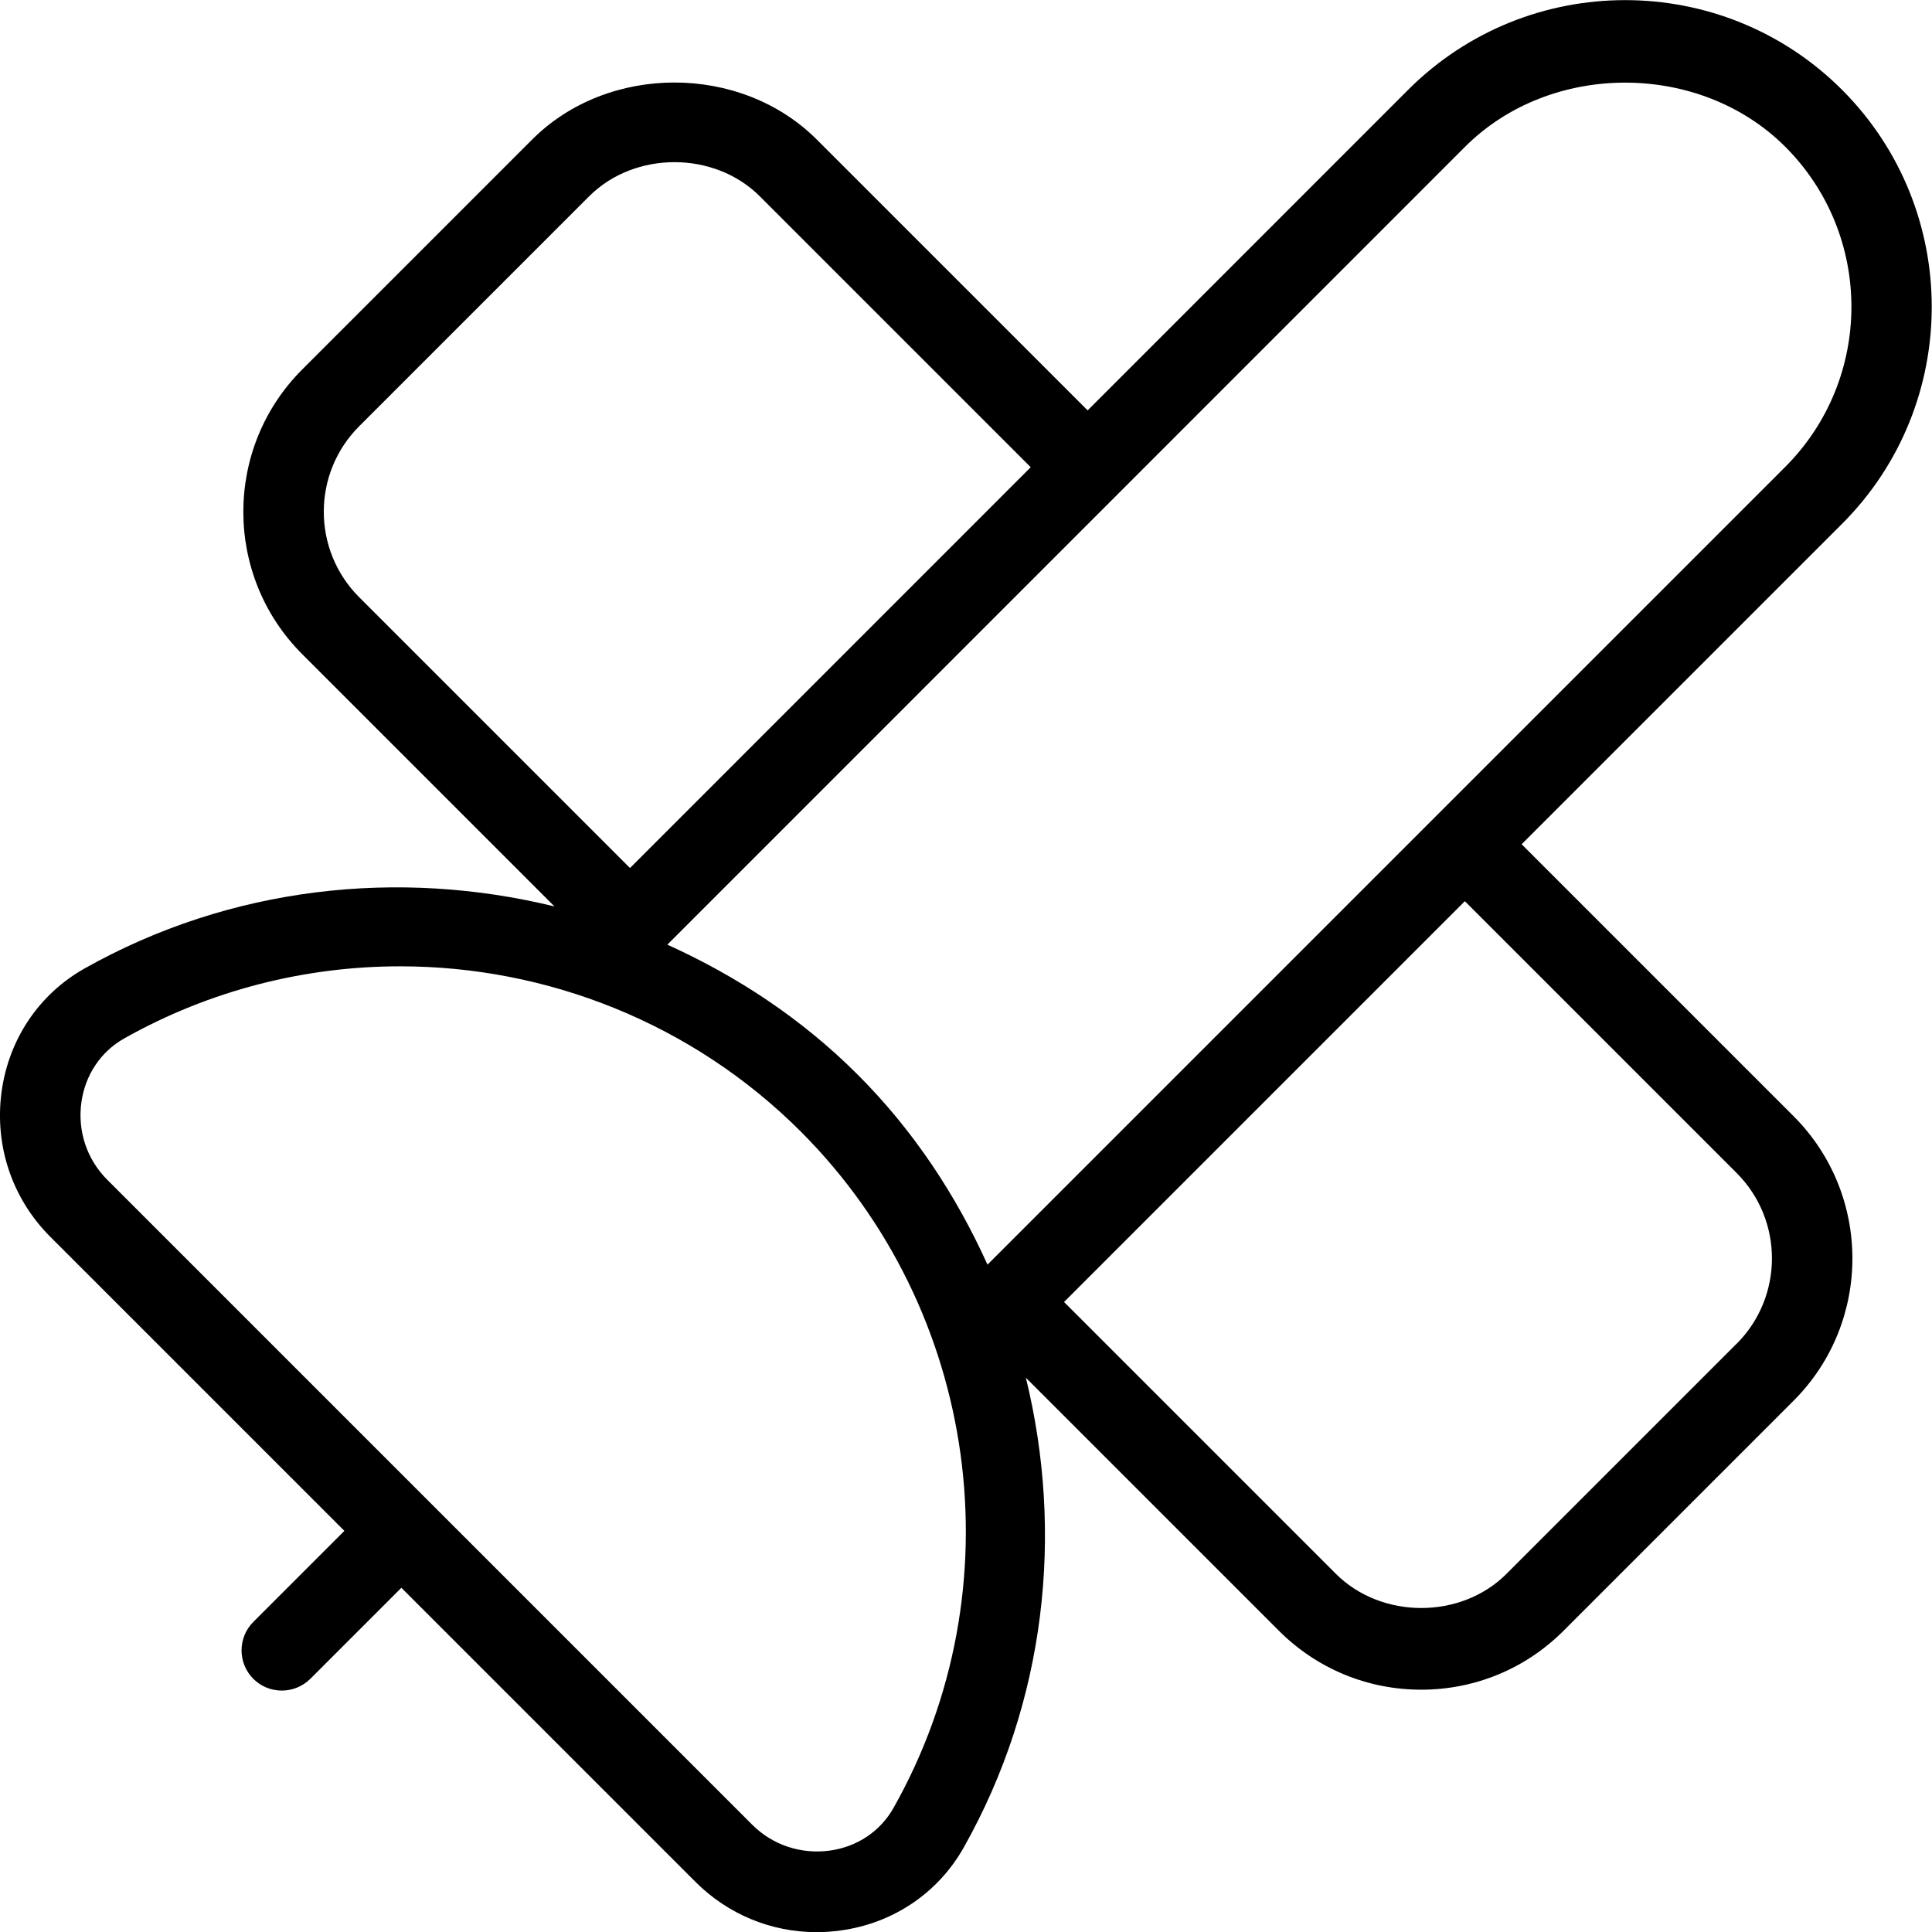
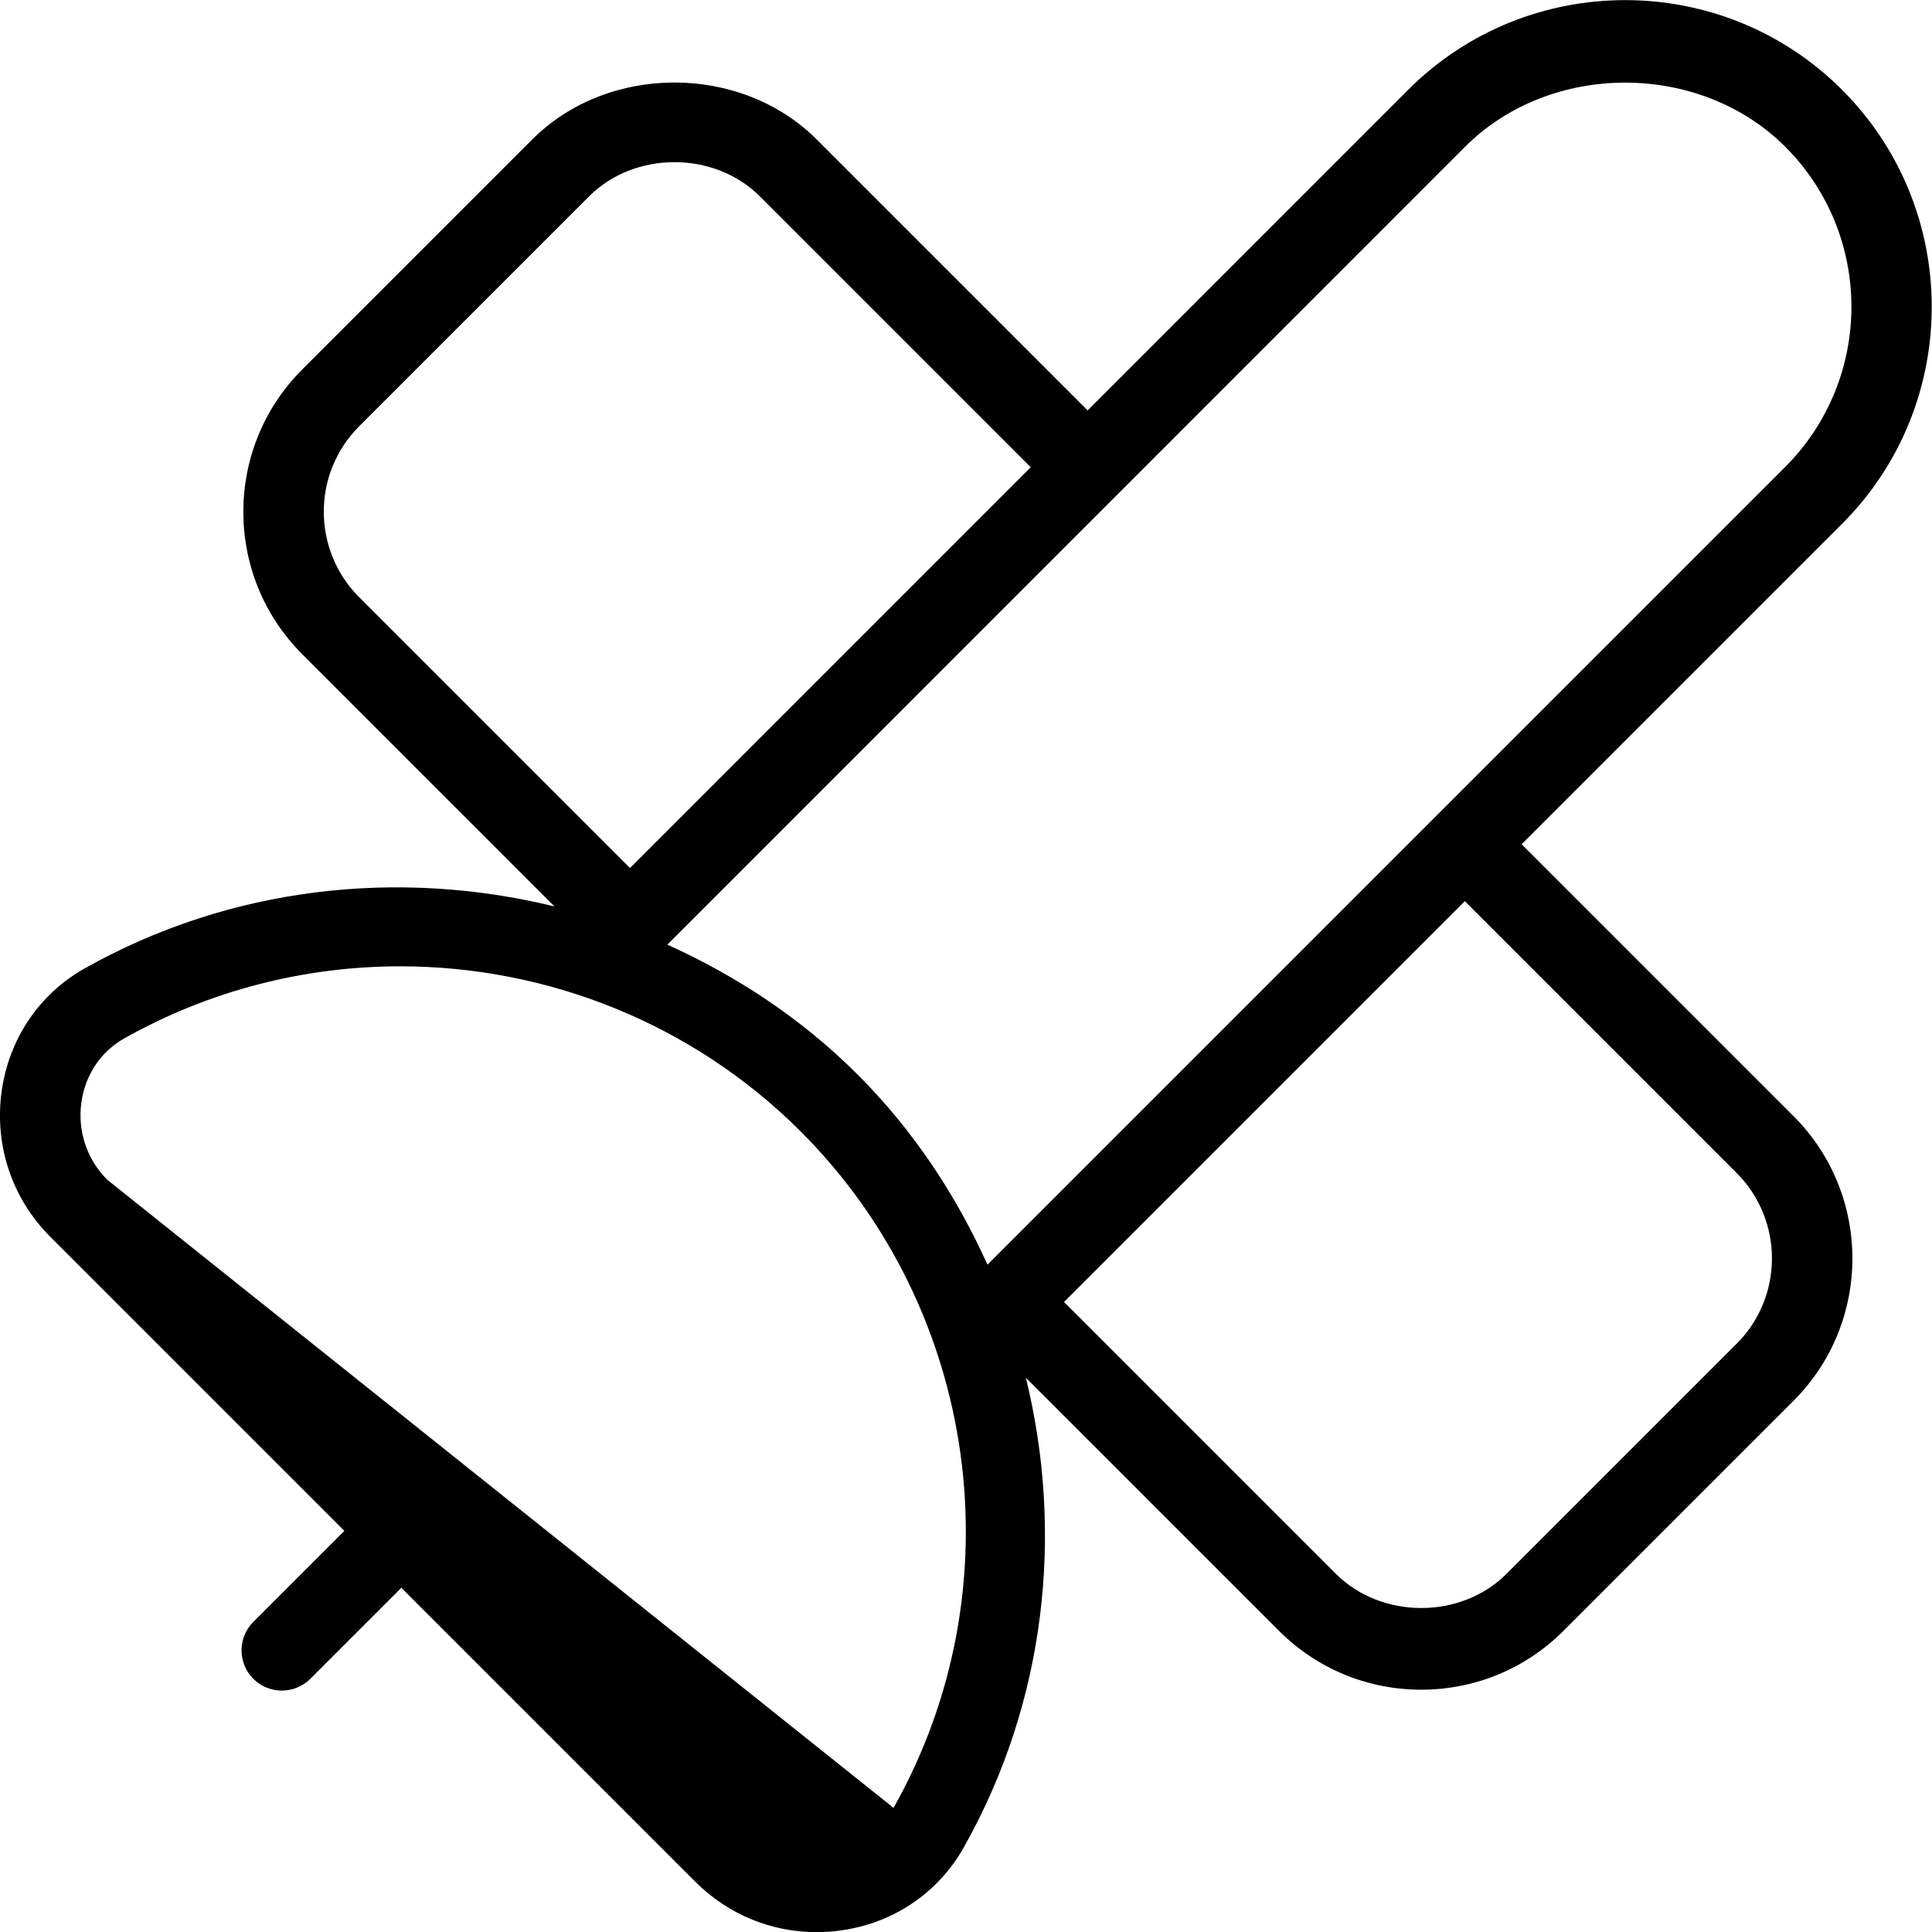
<svg xmlns="http://www.w3.org/2000/svg" id="Layer_1" data-name="Layer 1" viewBox="0 0 24 24">
-   <path d="m18.902,10.488l3.981-3.981c1.485-1.486,1.485-3.904,0-5.391-1.486-1.486-3.904-1.486-5.391,0l-3.981,3.982-3.365-3.365c-.946-.945-2.593-.943-3.535,0l-2.857,2.857c-.975.975-.975,2.561,0,3.536l3.134,3.134c-1.933-.472-4.023-.251-5.838.771-.565.319-.94.876-1.03,1.529-.091.67.129,1.328.605,1.804l3.653,3.653-1.131,1.131c-.195.195-.195.512,0,.707.098.098.226.146.354.146s.256-.049.354-.146l1.131-1.131,3.653,3.653c.405.405.942.625,1.506.625.099,0,.198-.007.298-.021.652-.089,1.21-.465,1.529-1.031,1.022-1.813,1.245-3.902.772-5.835l3.143,3.143c.473.472,1.101.732,1.768.732s1.296-.26,1.768-.732l2.857-2.857c.975-.975.975-2.561,0-3.536l-3.376-3.376Zm-.702-8.665c1.062-1.062,2.914-1.062,3.977,0,1.096,1.096,1.096,2.88,0,3.977l-9.91,9.91c-.389-.861-.919-1.668-1.614-2.362-.695-.695-1.502-1.224-2.363-1.613L18.2,1.823Zm-13.739,3.473l2.857-2.857c.566-.566,1.555-.566,2.121,0l3.365,3.365-4.978,4.979-3.365-3.365c-.585-.585-.585-1.537,0-2.122Zm6.639,17.162c-.164.291-.453.485-.794.531-.354.048-.708-.068-.961-.321L1.332,14.655c-.253-.253-.37-.604-.321-.961.047-.34.24-.629.53-.793,1.072-.604,2.255-.897,3.431-.897,1.821,0,3.626.704,4.974,2.051,2.219,2.218,2.693,5.674,1.154,8.403Zm10.472-5.765l-2.857,2.857c-.565.567-1.553.567-2.121,0l-3.376-3.376,4.979-4.979,3.376,3.376c.585.585.585,1.537,0,2.122Z" />
+   <path d="m18.902,10.488l3.981-3.981c1.485-1.486,1.485-3.904,0-5.391-1.486-1.486-3.904-1.486-5.391,0l-3.981,3.982-3.365-3.365c-.946-.945-2.593-.943-3.535,0l-2.857,2.857c-.975.975-.975,2.561,0,3.536l3.134,3.134c-1.933-.472-4.023-.251-5.838.771-.565.319-.94.876-1.03,1.529-.091.67.129,1.328.605,1.804l3.653,3.653-1.131,1.131c-.195.195-.195.512,0,.707.098.098.226.146.354.146s.256-.049.354-.146l1.131-1.131,3.653,3.653c.405.405.942.625,1.506.625.099,0,.198-.007.298-.021.652-.089,1.21-.465,1.529-1.031,1.022-1.813,1.245-3.902.772-5.835l3.143,3.143c.473.472,1.101.732,1.768.732s1.296-.26,1.768-.732l2.857-2.857c.975-.975.975-2.561,0-3.536l-3.376-3.376Zm-.702-8.665c1.062-1.062,2.914-1.062,3.977,0,1.096,1.096,1.096,2.88,0,3.977l-9.91,9.91c-.389-.861-.919-1.668-1.614-2.362-.695-.695-1.502-1.224-2.363-1.613L18.2,1.823Zm-13.739,3.473l2.857-2.857c.566-.566,1.555-.566,2.121,0l3.365,3.365-4.978,4.979-3.365-3.365c-.585-.585-.585-1.537,0-2.122Zm6.639,17.162L1.332,14.655c-.253-.253-.37-.604-.321-.961.047-.34.24-.629.53-.793,1.072-.604,2.255-.897,3.431-.897,1.821,0,3.626.704,4.974,2.051,2.219,2.218,2.693,5.674,1.154,8.403Zm10.472-5.765l-2.857,2.857c-.565.567-1.553.567-2.121,0l-3.376-3.376,4.979-4.979,3.376,3.376c.585.585.585,1.537,0,2.122Z" />
</svg>